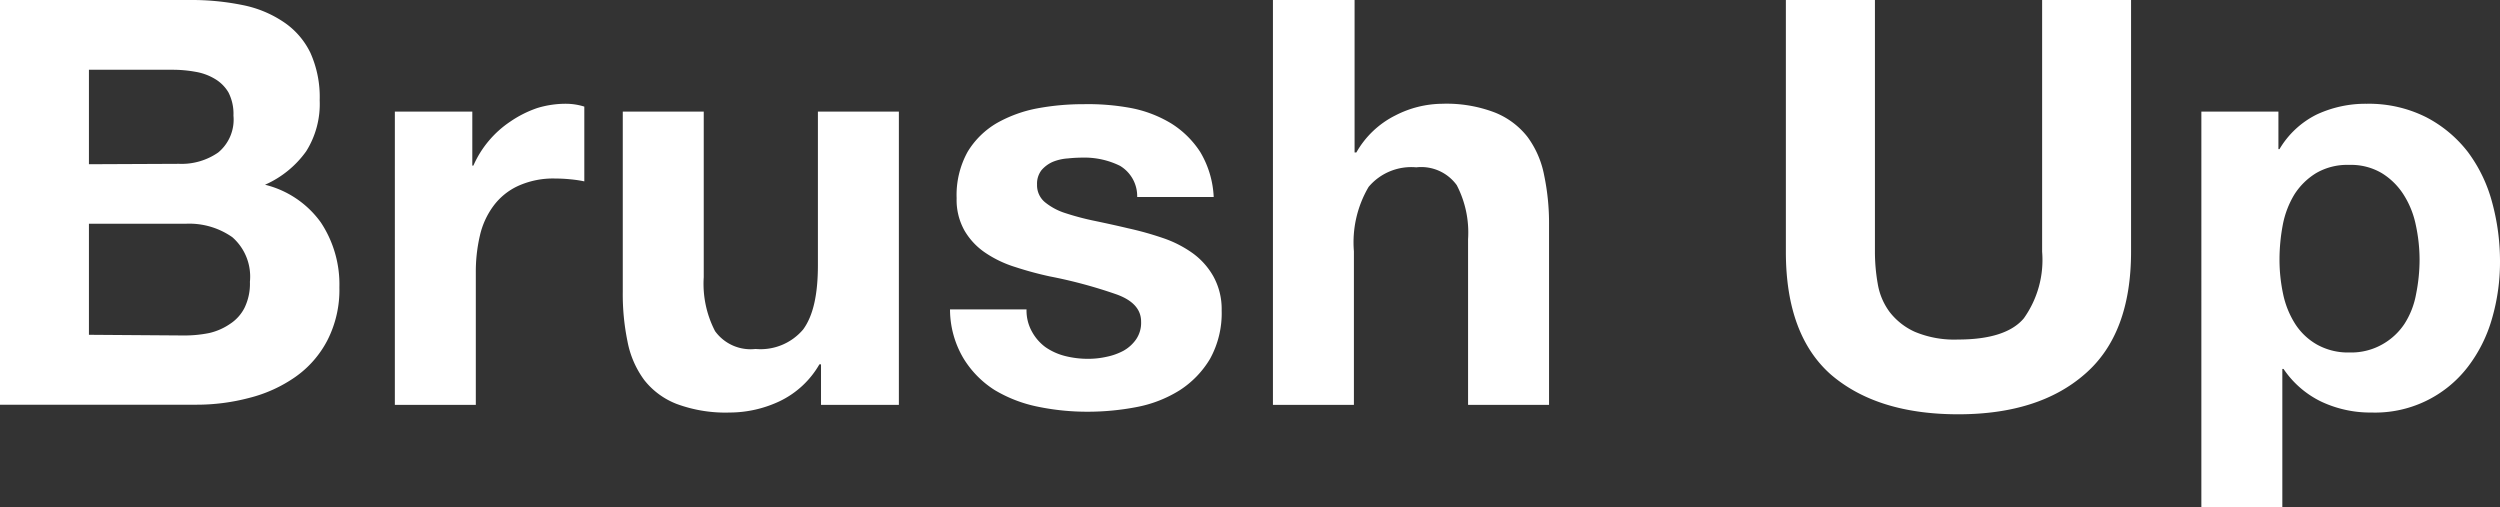
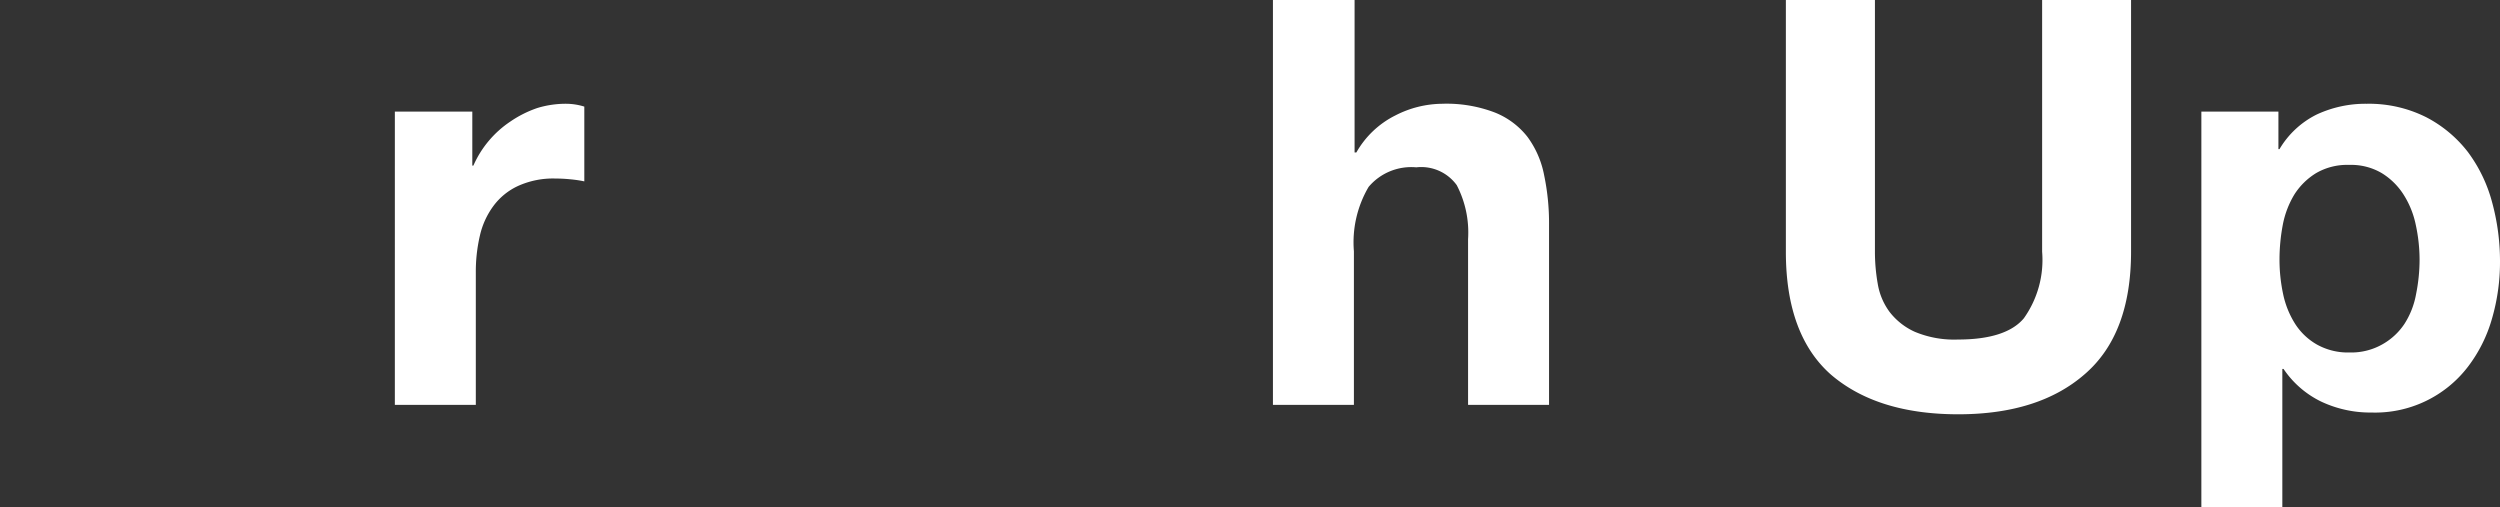
<svg xmlns="http://www.w3.org/2000/svg" viewBox="0 0 185.26 37.59">
  <rect x="0" y="0" width="185.26" height="37.59" fill="#333333" stroke="none" />
  <defs>
    <style>.cls-1{fill:#fff;}</style>
  </defs>
  <g id="レイヤー_2" data-name="レイヤー 2">
    <g id="レイヤー_2-2" data-name="レイヤー 2">
-       <path class="cls-1" d="M14.11,0A18.86,18.86,0,0,1,18,.38a8.32,8.32,0,0,1,3,1.24,5.76,5.76,0,0,1,2,2.29,8,8,0,0,1,.69,3.52,6.58,6.58,0,0,1-1,3.78,7.43,7.43,0,0,1-3.05,2.48,7.21,7.21,0,0,1,4.14,2.8,8.3,8.3,0,0,1,1.37,4.8,8.2,8.2,0,0,1-.89,3.93,7.58,7.58,0,0,1-2.37,2.71,10.36,10.36,0,0,1-3.4,1.55,15.19,15.19,0,0,1-3.93.51H0V0Zm-.84,12.14a4.75,4.75,0,0,0,2.9-.84A3.16,3.16,0,0,0,17.3,8.57a3.48,3.48,0,0,0-.37-1.72,2.83,2.83,0,0,0-1-1,4.11,4.11,0,0,0-1.45-.53,9.43,9.43,0,0,0-1.7-.15H6.59v7Zm.38,12.72a9.29,9.29,0,0,0,1.85-.18A4.49,4.49,0,0,0,17.05,24a3.08,3.08,0,0,0,1.07-1.19,4.09,4.09,0,0,0,.4-1.93,3.88,3.88,0,0,0-1.3-3.3,5.55,5.55,0,0,0-3.44-1H6.59v8.23Z" />
      <path class="cls-1" d="M35,8.27v4h.08A7.6,7.6,0,0,1,37.83,9a8.2,8.2,0,0,1,2-1A7.24,7.24,0,0,1,42,7.69a4.62,4.62,0,0,1,1.3.21v5.54a9.39,9.39,0,0,0-1-.15,11.32,11.32,0,0,0-1.14-.06,6.28,6.28,0,0,0-2.77.55,4.73,4.73,0,0,0-1.83,1.49,5.88,5.88,0,0,0-1,2.2,11.77,11.77,0,0,0-.3,2.73V30h-6V8.27Z" />
-       <path class="cls-1" d="M60.84,30V27h-.12a6.75,6.75,0,0,1-2.94,2.73,8.71,8.71,0,0,1-3.7.84,10.41,10.41,0,0,1-3.92-.63,5.64,5.64,0,0,1-2.42-1.78A7,7,0,0,1,46.5,25.3a17.33,17.33,0,0,1-.35-3.67V8.27h6V20.54a7.61,7.61,0,0,0,.84,4,3.25,3.25,0,0,0,3,1.32,4.13,4.13,0,0,0,3.53-1.45c.73-1,1.09-2.55,1.09-4.76V8.27h6V30Z" />
-       <path class="cls-1" d="M76.48,24.59a3.52,3.52,0,0,0,1,1.14,4.5,4.5,0,0,0,1.44.65,6.91,6.91,0,0,0,1.71.21A6.22,6.22,0,0,0,82,26.44,4.61,4.61,0,0,0,83.24,26a2.81,2.81,0,0,0,.94-.84,2.16,2.16,0,0,0,.38-1.33c0-.89-.59-1.56-1.78-2a35.5,35.5,0,0,0-5-1.35,25.59,25.59,0,0,1-2.54-.69,8.36,8.36,0,0,1-2.21-1.05,5.06,5.06,0,0,1-1.55-1.64,4.63,4.63,0,0,1-.59-2.41,6.62,6.62,0,0,1,.82-3.45,6.17,6.17,0,0,1,2.16-2.12,9.75,9.75,0,0,1,3-1.09,18.65,18.65,0,0,1,3.44-.31A17.4,17.4,0,0,1,83.78,8a9.05,9.05,0,0,1,3,1.14,6.93,6.93,0,0,1,2.16,2.12,7.12,7.12,0,0,1,1,3.34H84.27A2.62,2.62,0,0,0,83,12.29a5.94,5.94,0,0,0-2.78-.61,10.83,10.83,0,0,0-1.09.06A3.58,3.58,0,0,0,78,12a2.35,2.35,0,0,0-.82.61,1.63,1.63,0,0,0-.33,1.07,1.63,1.63,0,0,0,.58,1.3,4.58,4.58,0,0,0,1.54.82,19.62,19.62,0,0,0,2.16.57c.81.17,1.64.35,2.48.55a23.81,23.81,0,0,1,2.54.71,8.41,8.41,0,0,1,2.2,1.11,5.38,5.38,0,0,1,1.56,1.73A5,5,0,0,1,90.53,23a7,7,0,0,1-.86,3.59,7.07,7.07,0,0,1-2.25,2.33,9.25,9.25,0,0,1-3.17,1.24,19.11,19.11,0,0,1-3.64.35,18,18,0,0,1-3.69-.37A10.12,10.12,0,0,1,73.7,28.9a7.25,7.25,0,0,1-2.3-2.34,7.12,7.12,0,0,1-1-3.63h5.67A3.21,3.21,0,0,0,76.48,24.59Z" />
      <path class="cls-1" d="M100.38,0V11.3h.13a6.83,6.83,0,0,1,2.9-2.75,7.7,7.7,0,0,1,3.44-.86,10,10,0,0,1,3.93.65,5.79,5.79,0,0,1,2.41,1.8A7,7,0,0,1,114.43,13a17.3,17.3,0,0,1,.36,3.67V30h-6V17.72a7.61,7.61,0,0,0-.84-4,3.25,3.25,0,0,0-3-1.32,4.13,4.13,0,0,0-3.53,1.45,8.1,8.1,0,0,0-1.09,4.77V30h-6V0Z" />
      <path class="cls-1" d="M154.52,27.7q-3.41,3-9.41,3t-9.43-2.94q-3.33-2.94-3.34-9.07V0h6.6V18.65a13.53,13.53,0,0,0,.21,2.39,4.8,4.8,0,0,0,.88,2.08,4.91,4.91,0,0,0,1.87,1.47,7.56,7.56,0,0,0,3.21.57c2.35,0,4-.53,4.87-1.58a7.46,7.46,0,0,0,1.35-4.93V0h6.59V18.65Q157.92,24.74,154.52,27.7Z" />
      <path class="cls-1" d="M168.84,8.27v2.78h.08a6.61,6.61,0,0,1,2.77-2.57,8.56,8.56,0,0,1,3.7-.79,9.44,9.44,0,0,1,4.41,1,9.33,9.33,0,0,1,3.07,2.56,10.91,10.91,0,0,1,1.8,3.72,16.62,16.62,0,0,1,.59,4.43,15,15,0,0,1-.59,4.2,10.68,10.68,0,0,1-1.78,3.57,8.66,8.66,0,0,1-7.16,3.4,8.52,8.52,0,0,1-3.72-.81,7.08,7.08,0,0,1-2.79-2.42h-.09V37.59h-6V8.27Zm7.75,17.22A4.75,4.75,0,0,0,178.18,24a6.06,6.06,0,0,0,.86-2.2,13,13,0,0,0,.26-2.57,12.24,12.24,0,0,0-.28-2.56,6.67,6.67,0,0,0-.9-2.24,5.05,5.05,0,0,0-1.62-1.6,4.47,4.47,0,0,0-2.41-.61,4.58,4.58,0,0,0-2.46.61,5,5,0,0,0-1.6,1.57,6.78,6.78,0,0,0-.86,2.23,13.89,13.89,0,0,0-.25,2.6,12.25,12.25,0,0,0,.27,2.57,6.69,6.69,0,0,0,.89,2.2,4.64,4.64,0,0,0,1.61,1.53,4.72,4.72,0,0,0,2.44.59A4.67,4.67,0,0,0,176.59,25.49Z" />
    </g>
  </g>
</svg>